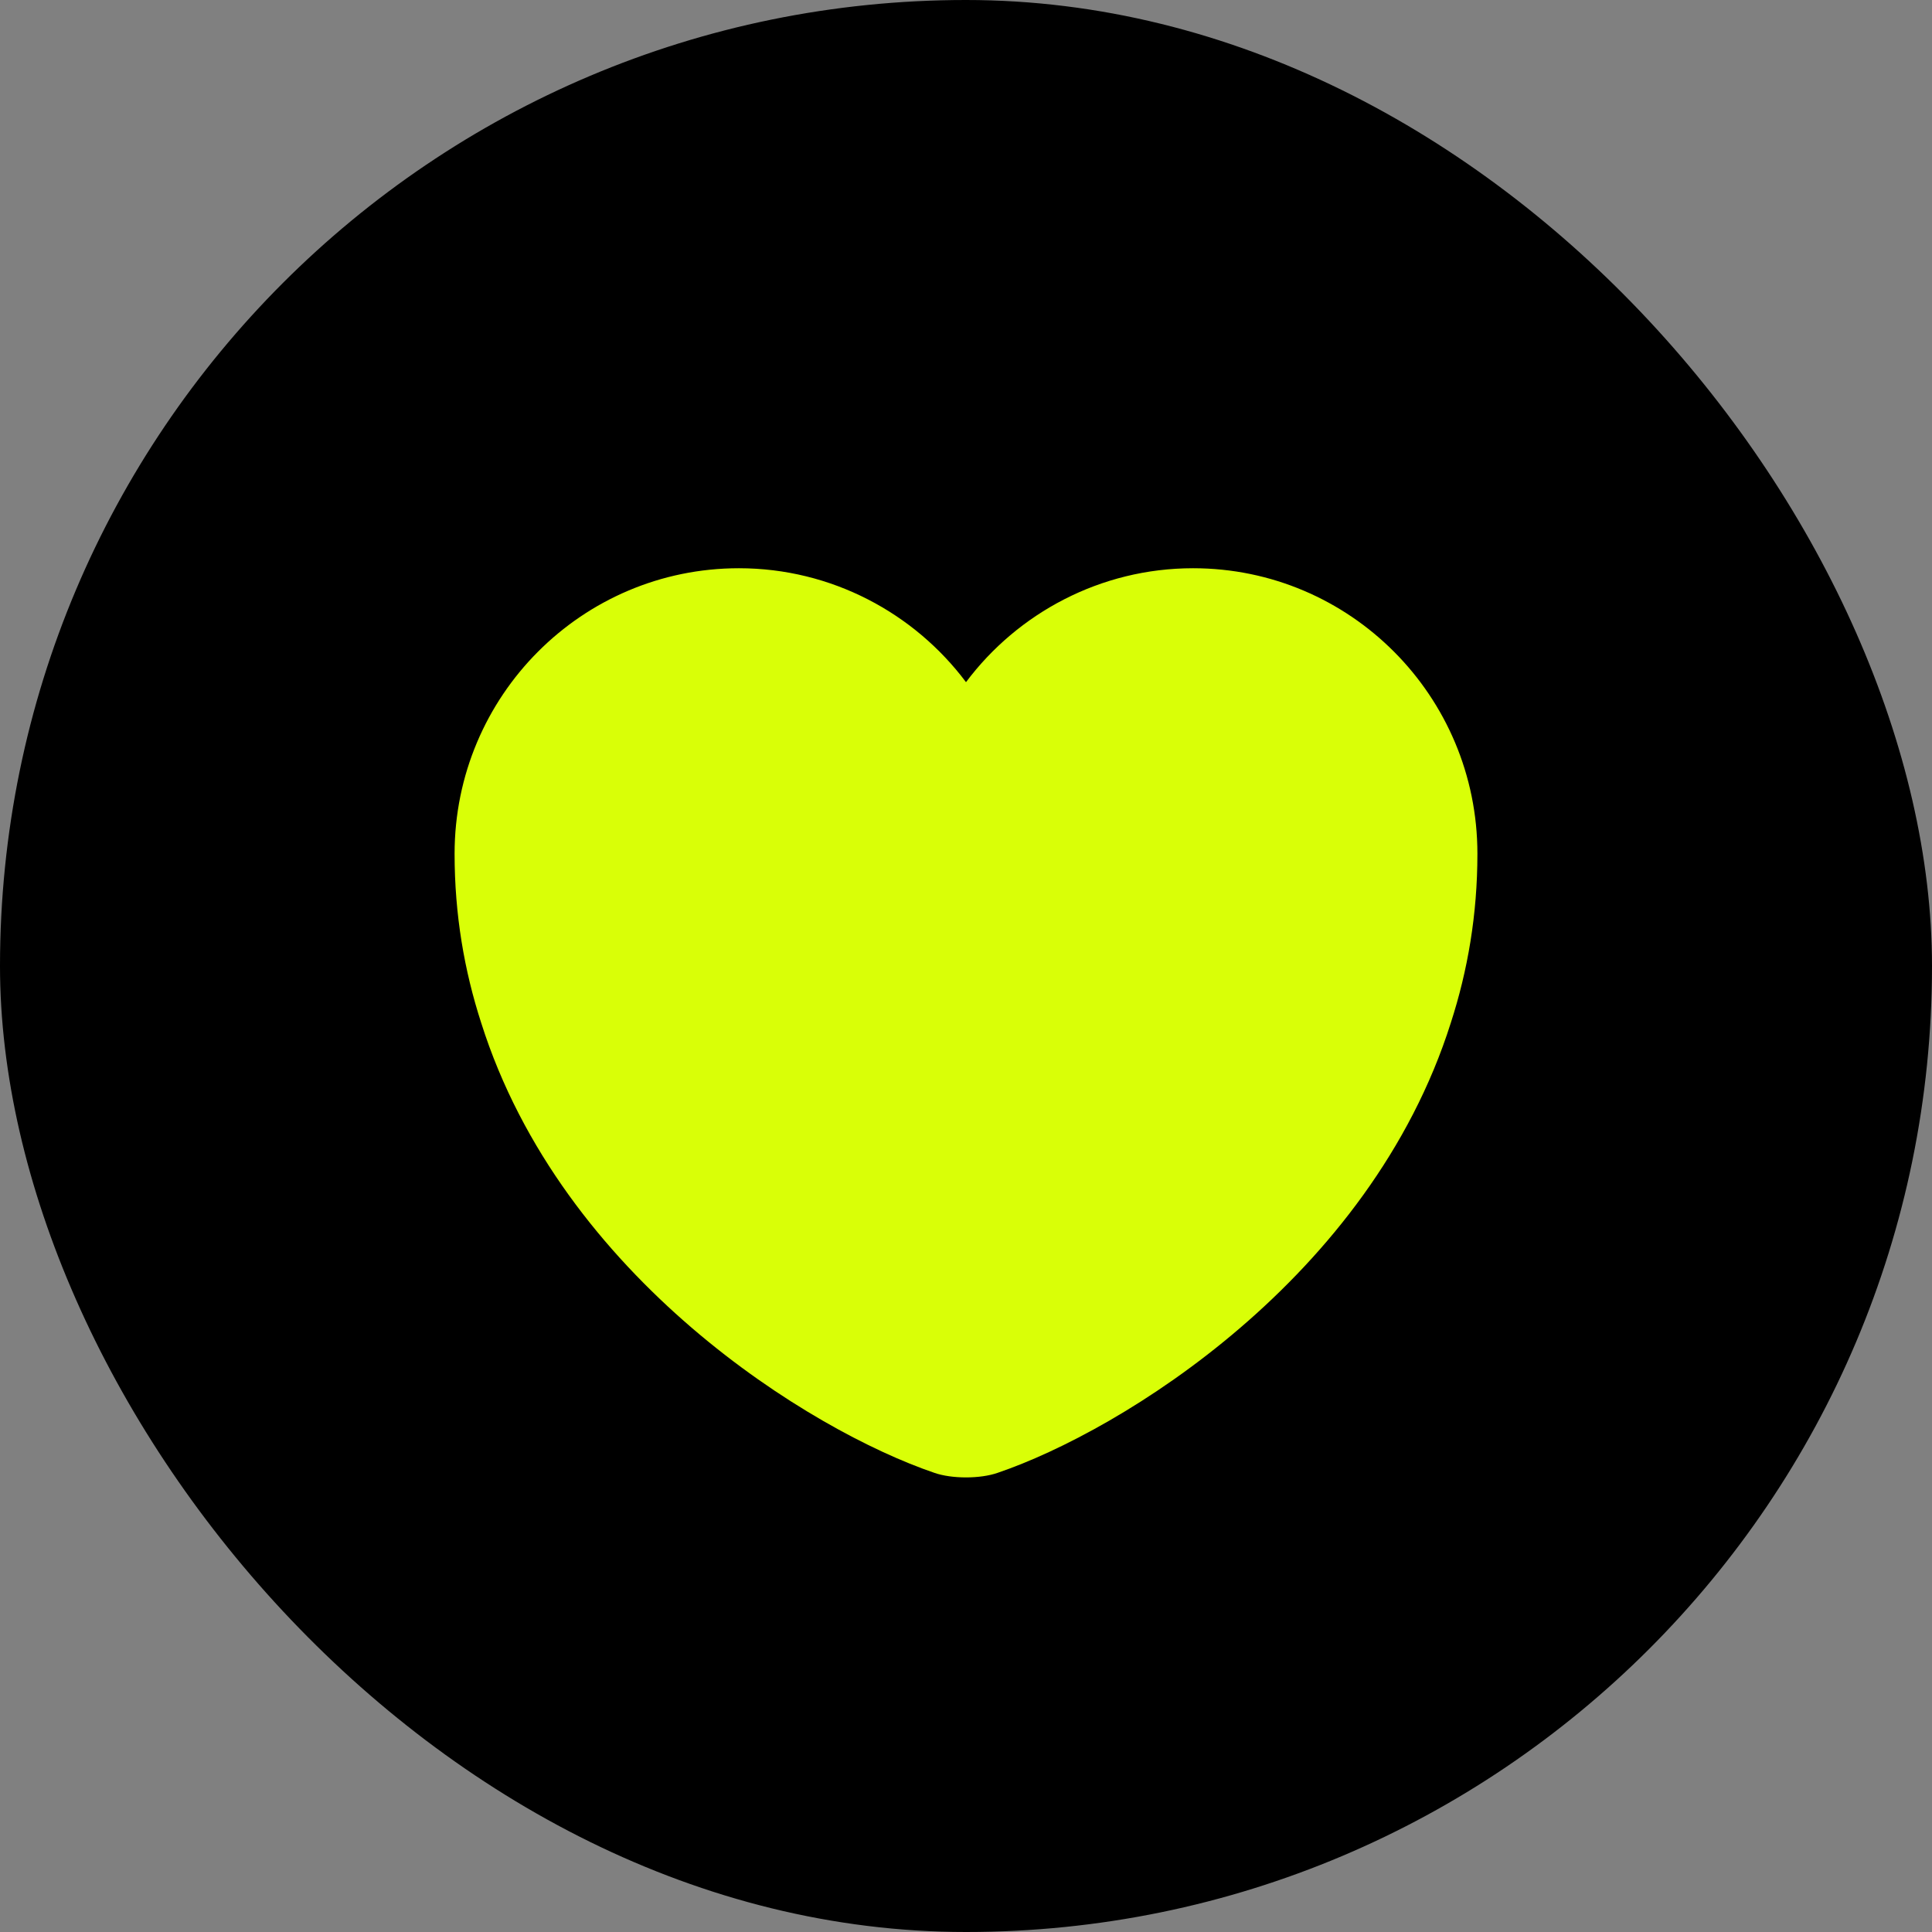
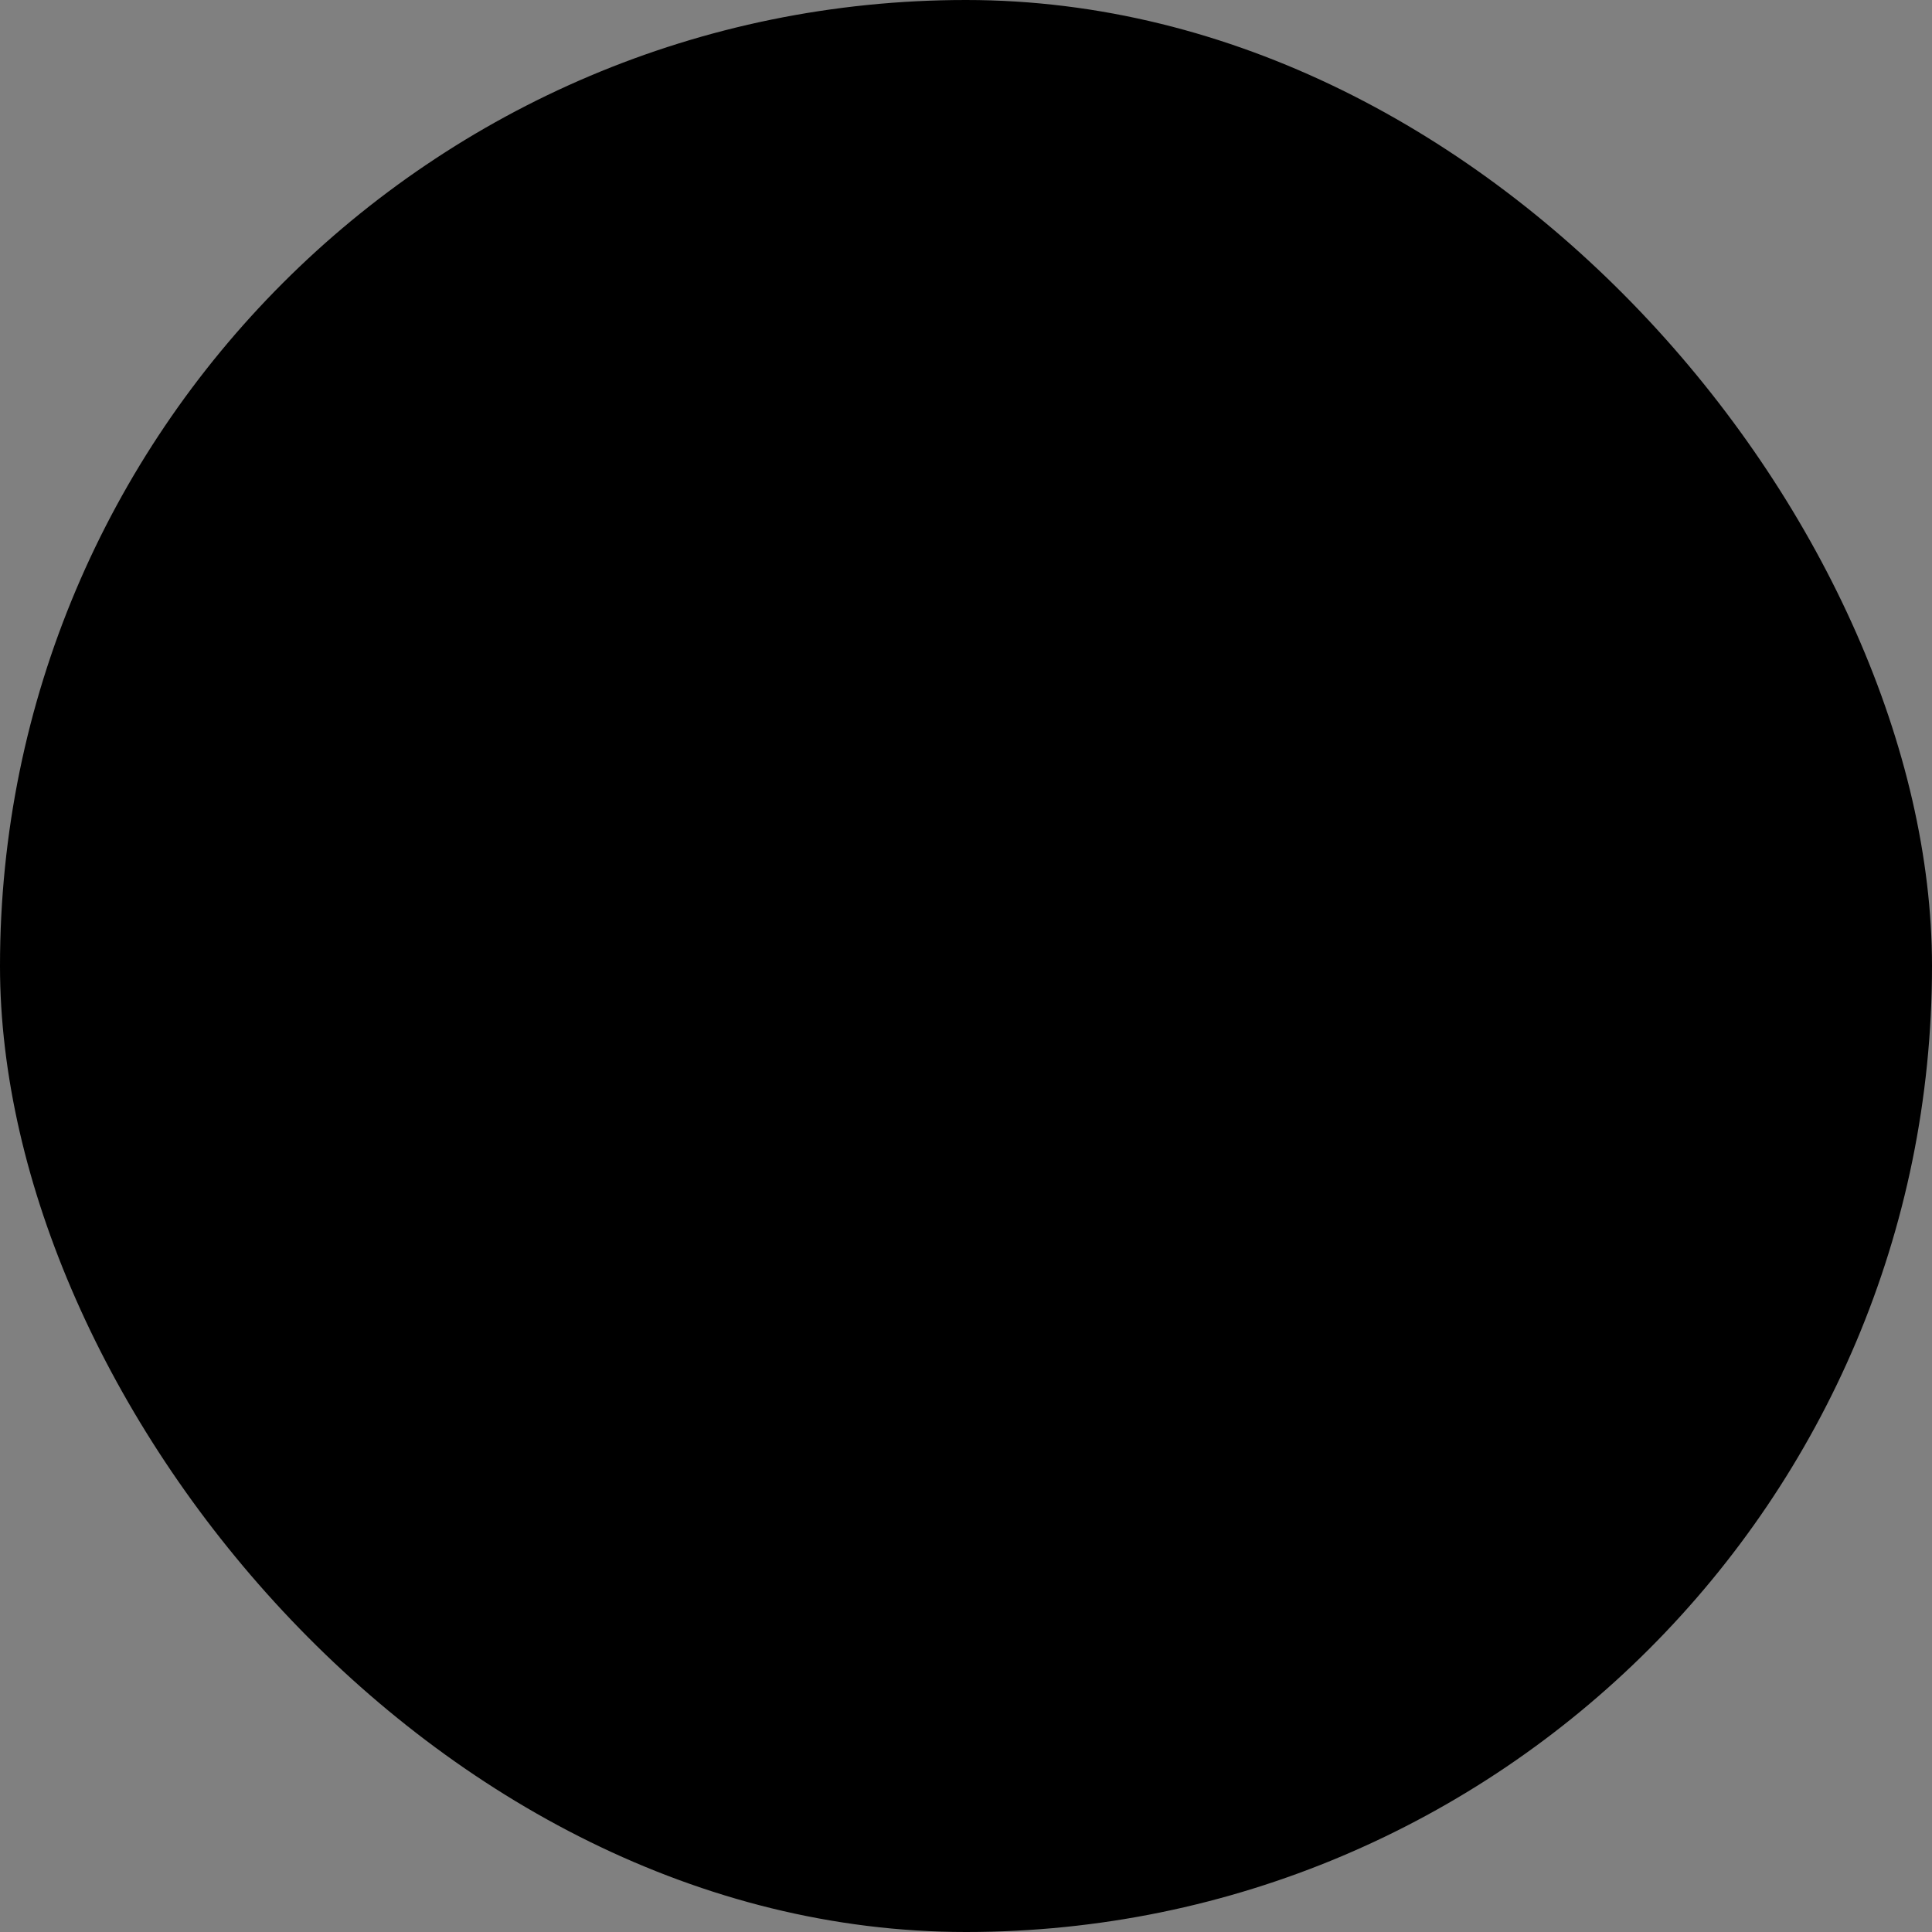
<svg xmlns="http://www.w3.org/2000/svg" width="34" height="34" viewBox="0 0 34 34" fill="none">
  <rect x="0" y="0" width="34" height="34" fill="#808080" stroke="none" />
  <rect width="34" height="34" rx="17" fill="black" />
-   <path d="M20.996 10C19.367 10 17.909 10.791 17 12.005C16.091 10.791 14.633 10 13.004 10C10.241 10 8 12.247 8 15.025C8 16.094 8.171 17.083 8.468 18C9.89 22.494 14.273 25.182 16.442 25.919C16.748 26.027 17.252 26.027 17.558 25.919C19.727 25.182 24.11 22.494 25.532 18C25.829 17.083 26 16.094 26 15.025C26 12.247 23.759 10 20.996 10Z" fill="#D9FF07" />
</svg>